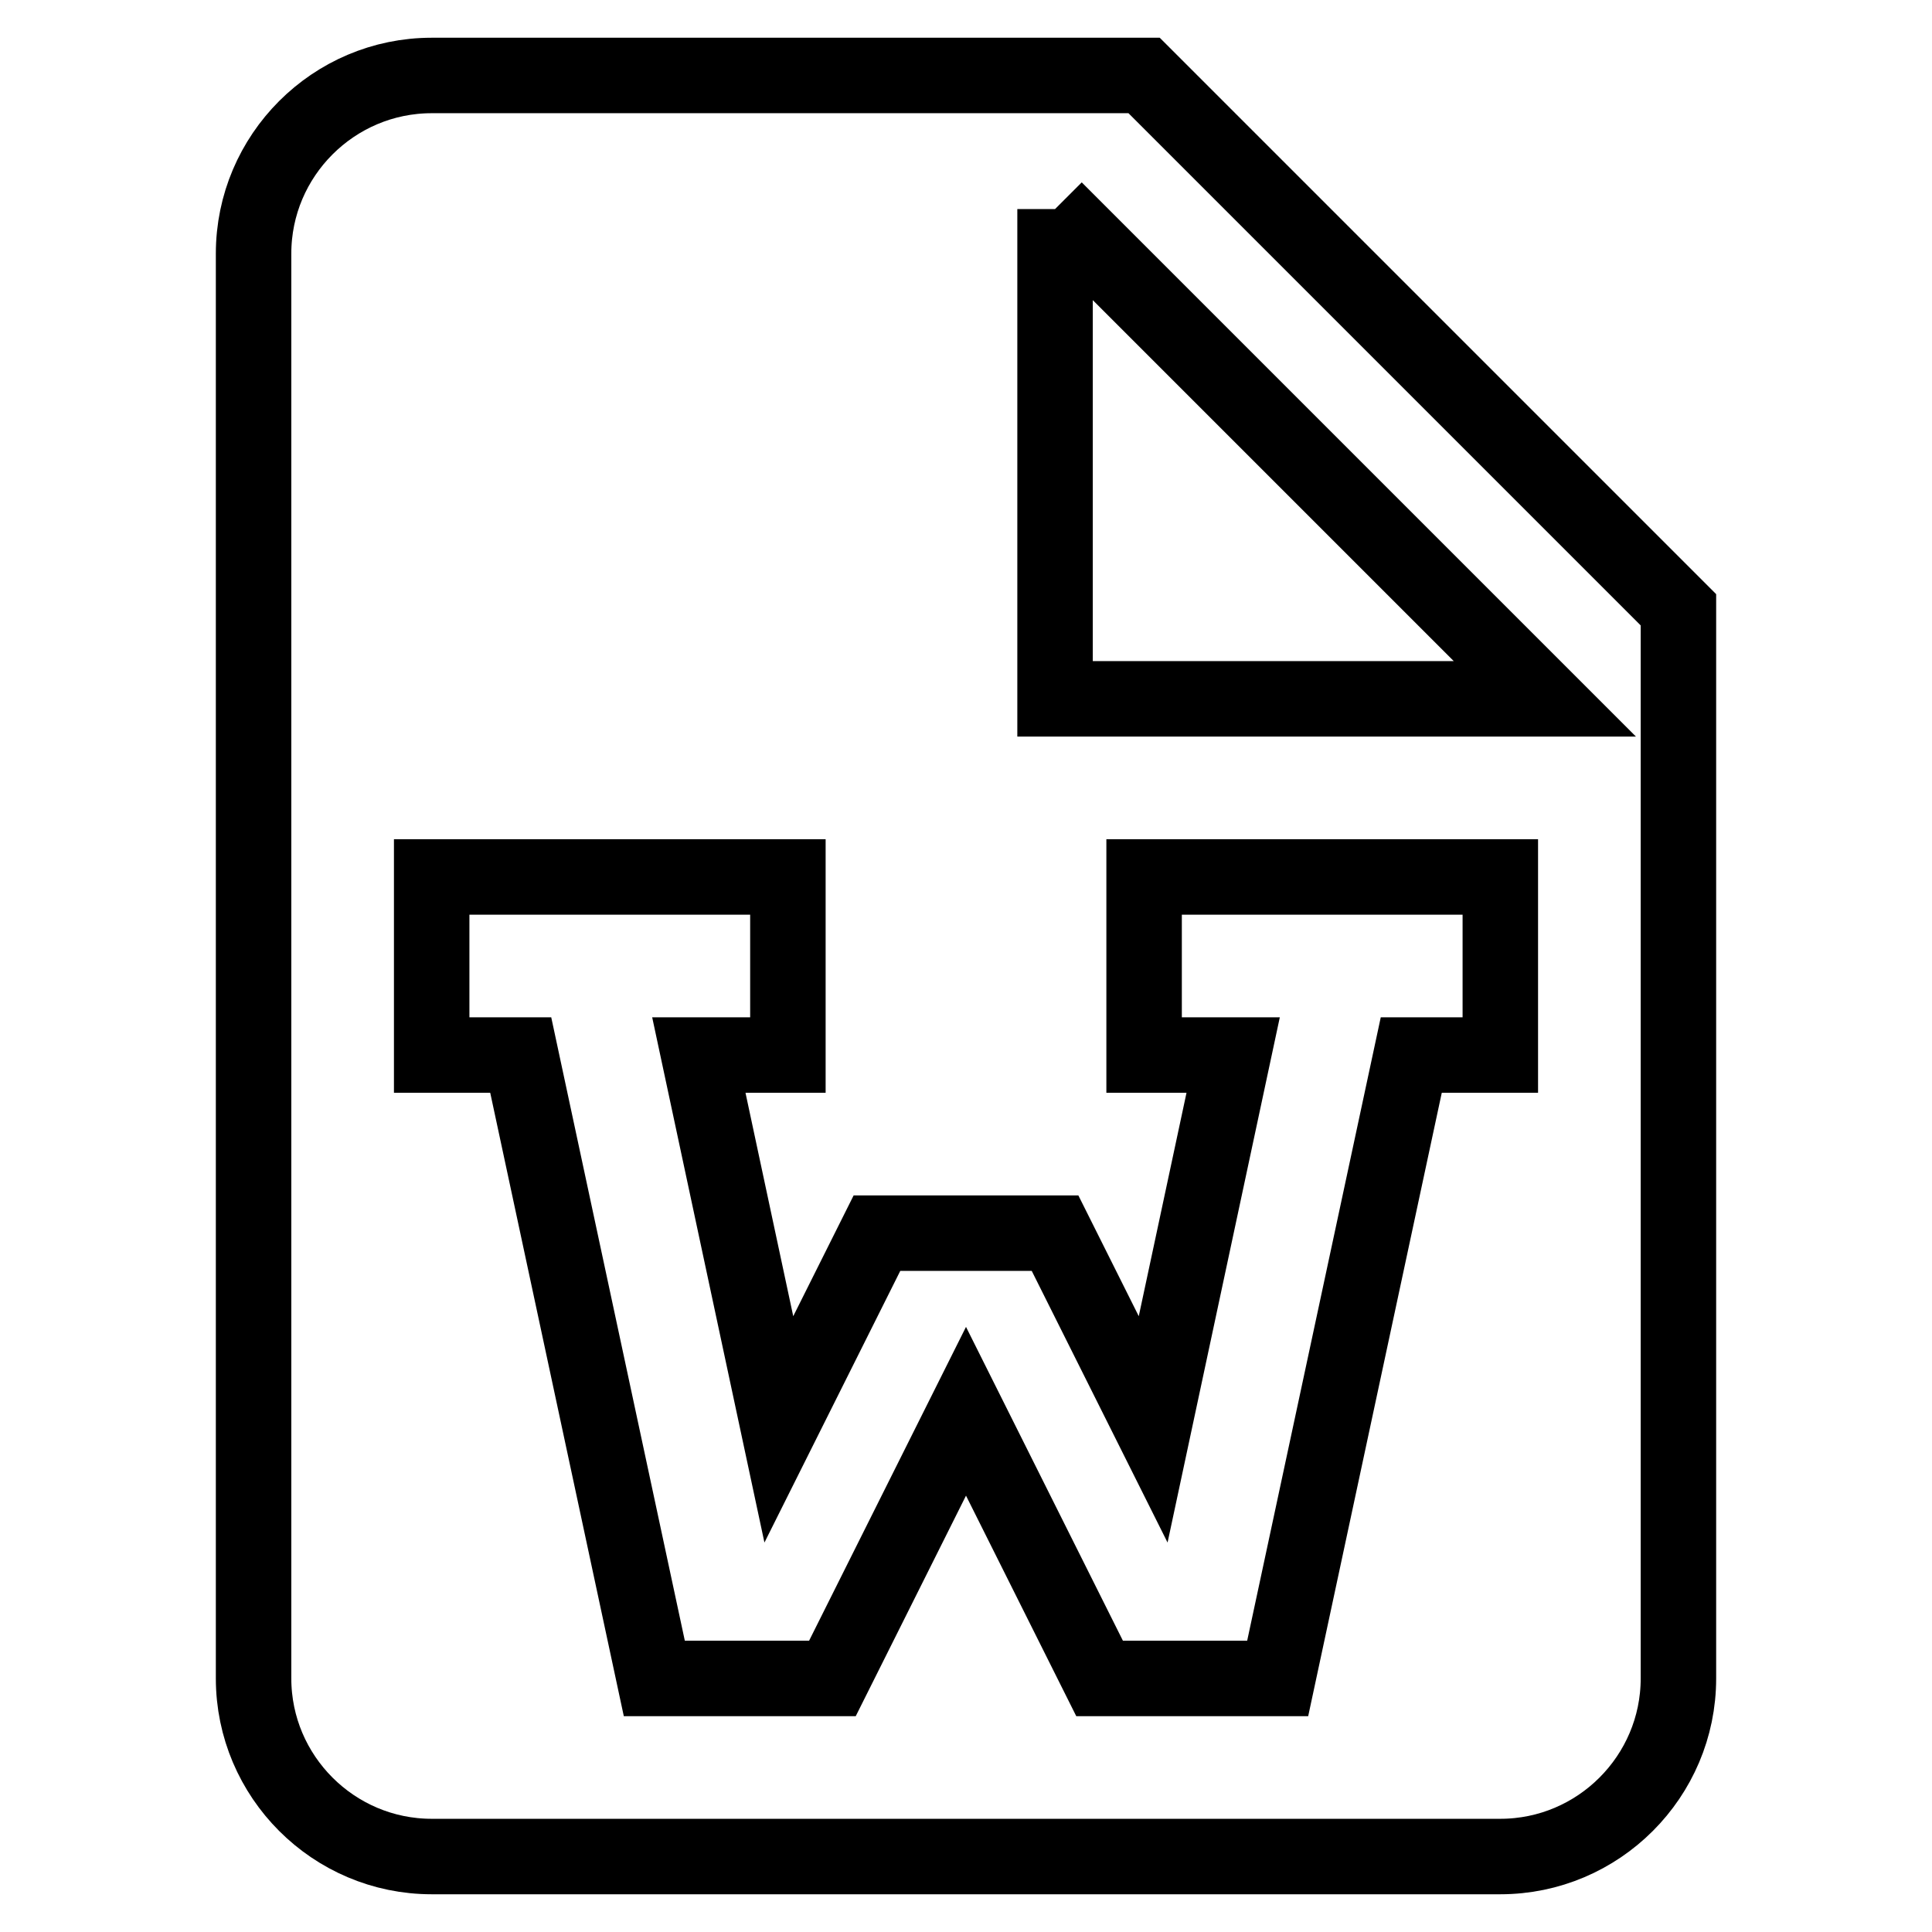
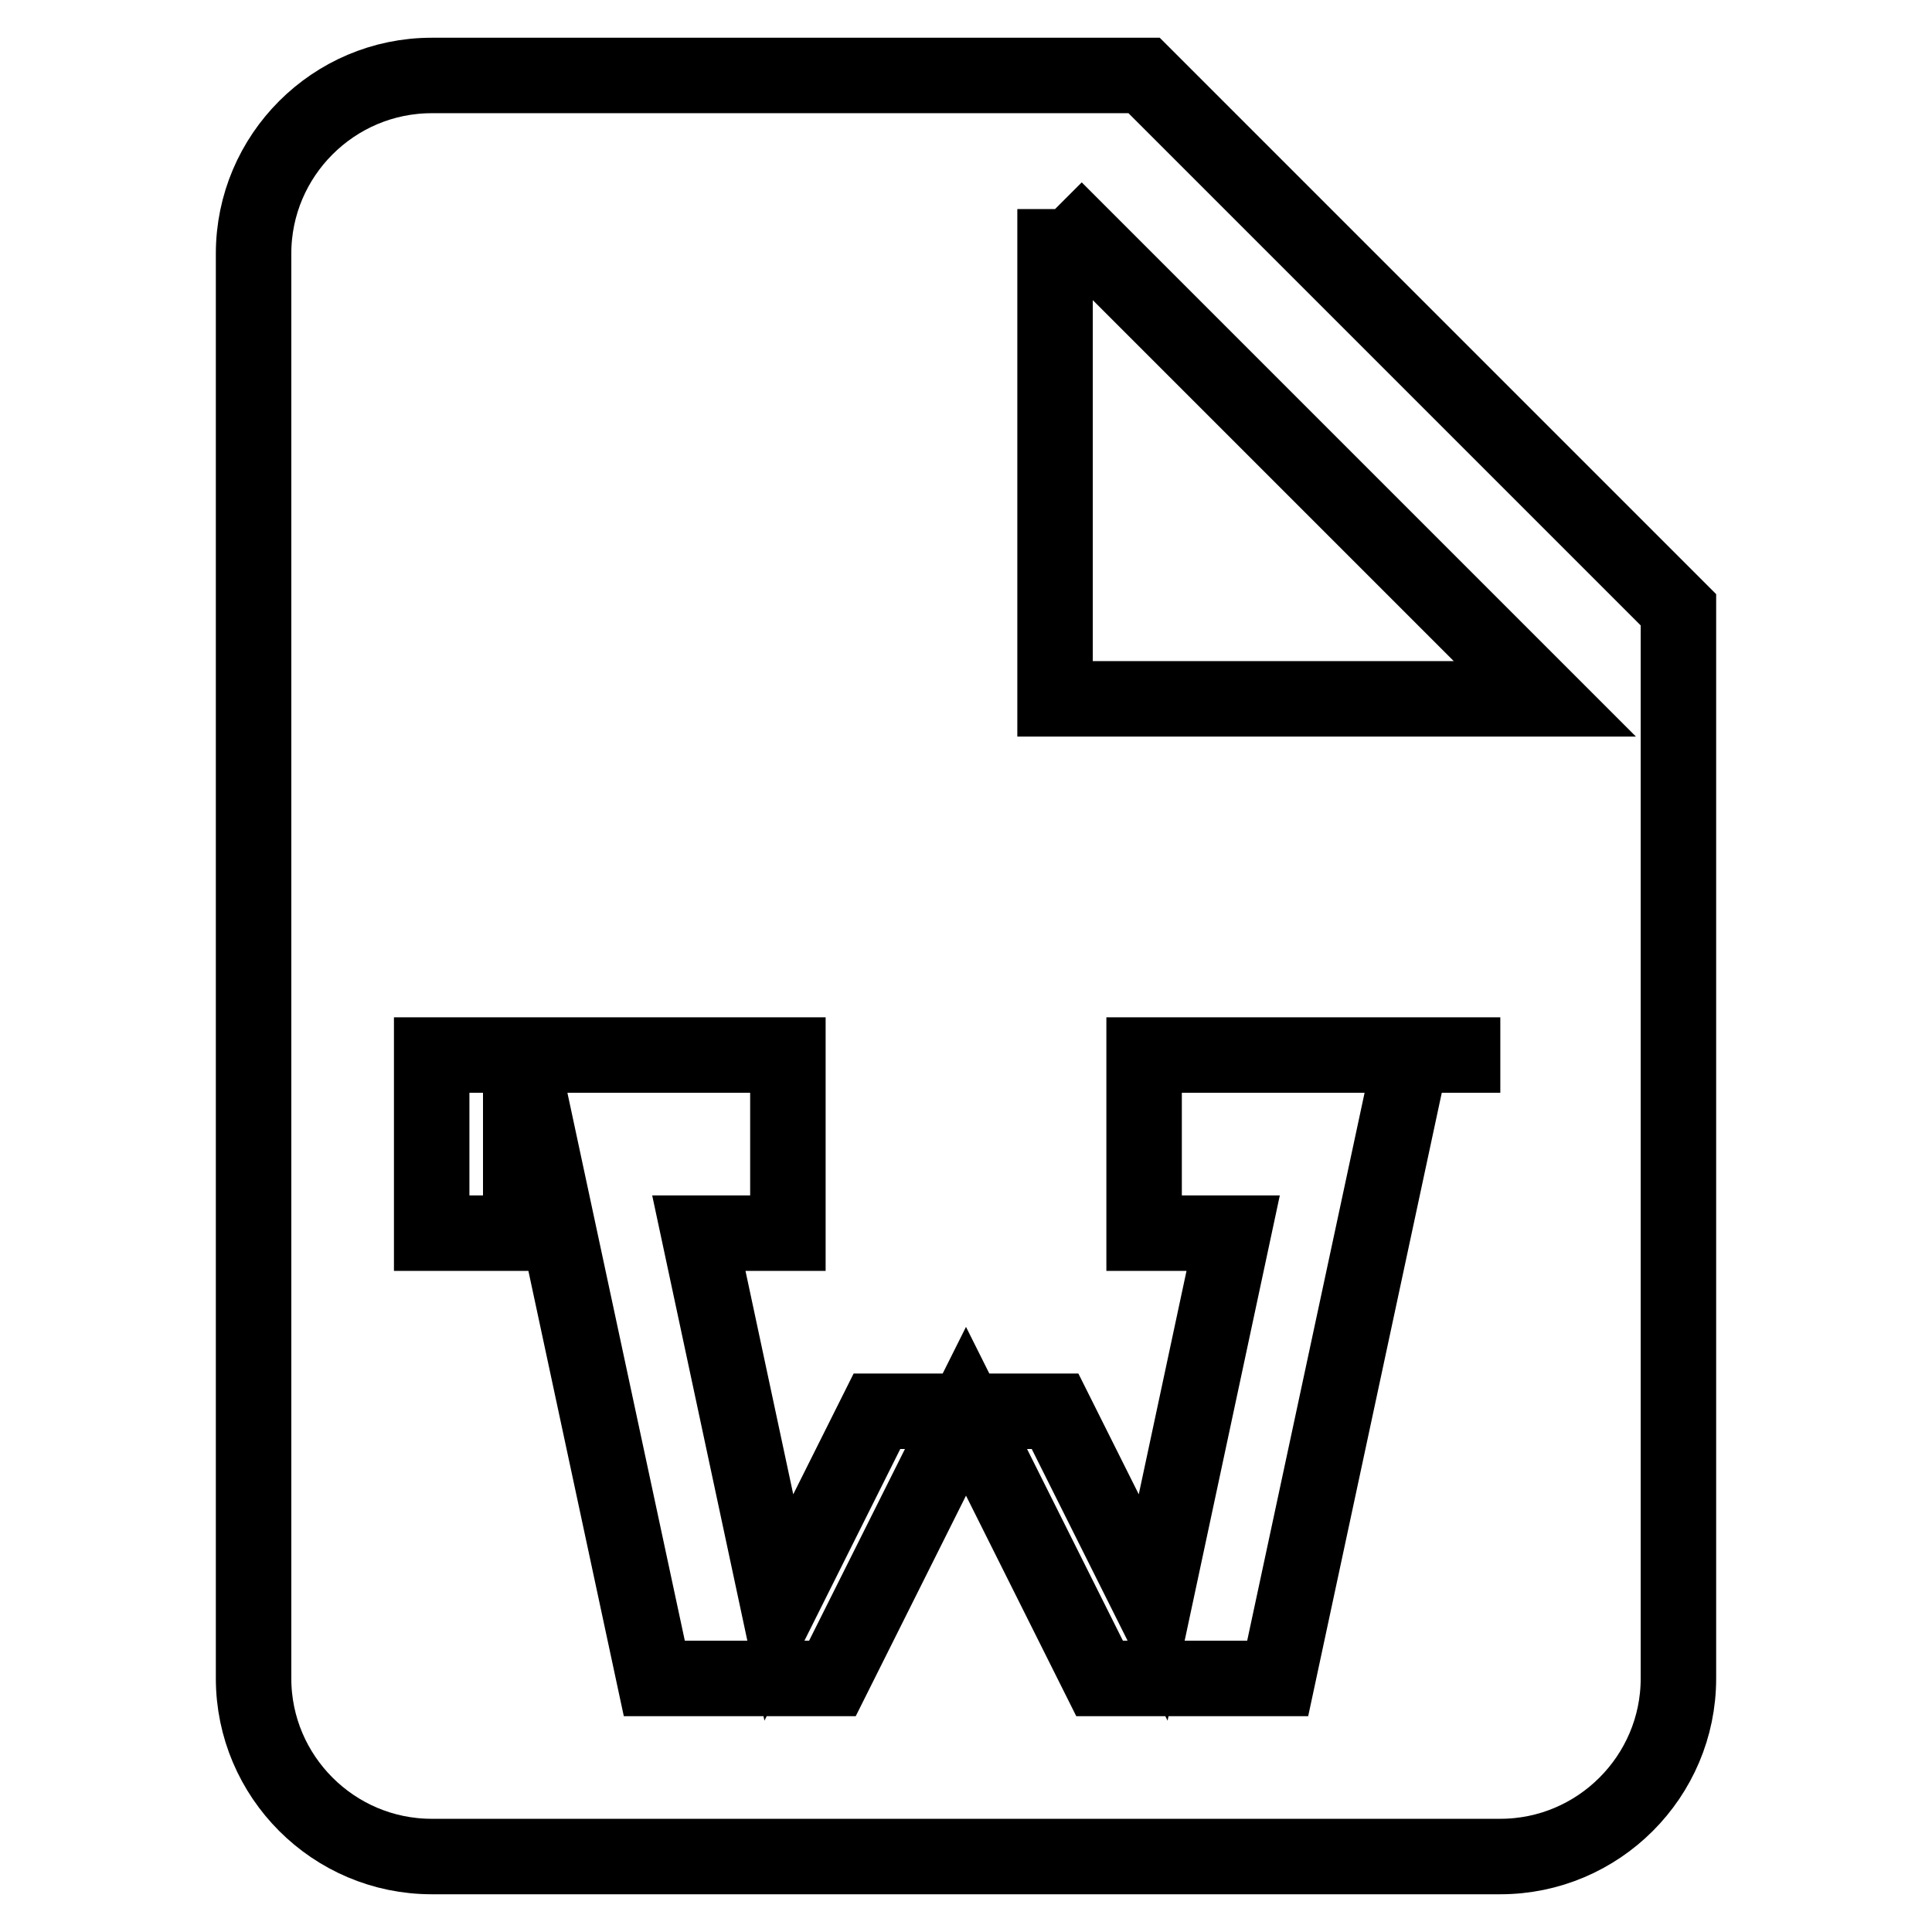
<svg xmlns="http://www.w3.org/2000/svg" version="1.1" x="0px" y="0px" viewBox="0 0 256 256" enable-background="new 0 0 256 256" xml:space="preserve">
  <g>
-     <path stroke-width="10" fill-opacity="0" stroke="#000000" d="M57.2,10h94.4l70.8,70.8v141.6c0,13-10.6,23.6-23.6,23.6H57.2c-13,0-23.6-10.6-23.6-23.6V33.6 C33.6,20.6,44.2,10,57.2,10L57.2,10 M139.8,27.7v64.9h64.9L139.8,27.7 M69,139.8l17.7,82.6h23.6L128,187l17.7,35.4h23.6l17.7-82.6 h11.8v-23.6h-47.2v23.6h11.8l-10.6,49.6l-13-26h-23.6l-13,26l-10.6-49.6h11.8v-23.6H57.2v23.6H69z" />
+     <path stroke-width="10" fill-opacity="0" stroke="#000000" d="M57.2,10h94.4l70.8,70.8v141.6c0,13-10.6,23.6-23.6,23.6H57.2c-13,0-23.6-10.6-23.6-23.6V33.6 C33.6,20.6,44.2,10,57.2,10L57.2,10 M139.8,27.7v64.9h64.9L139.8,27.7 M69,139.8l17.7,82.6h23.6L128,187l17.7,35.4h23.6l17.7-82.6 h11.8h-47.2v23.6h11.8l-10.6,49.6l-13-26h-23.6l-13,26l-10.6-49.6h11.8v-23.6H57.2v23.6H69z" />
  </g>
</svg>